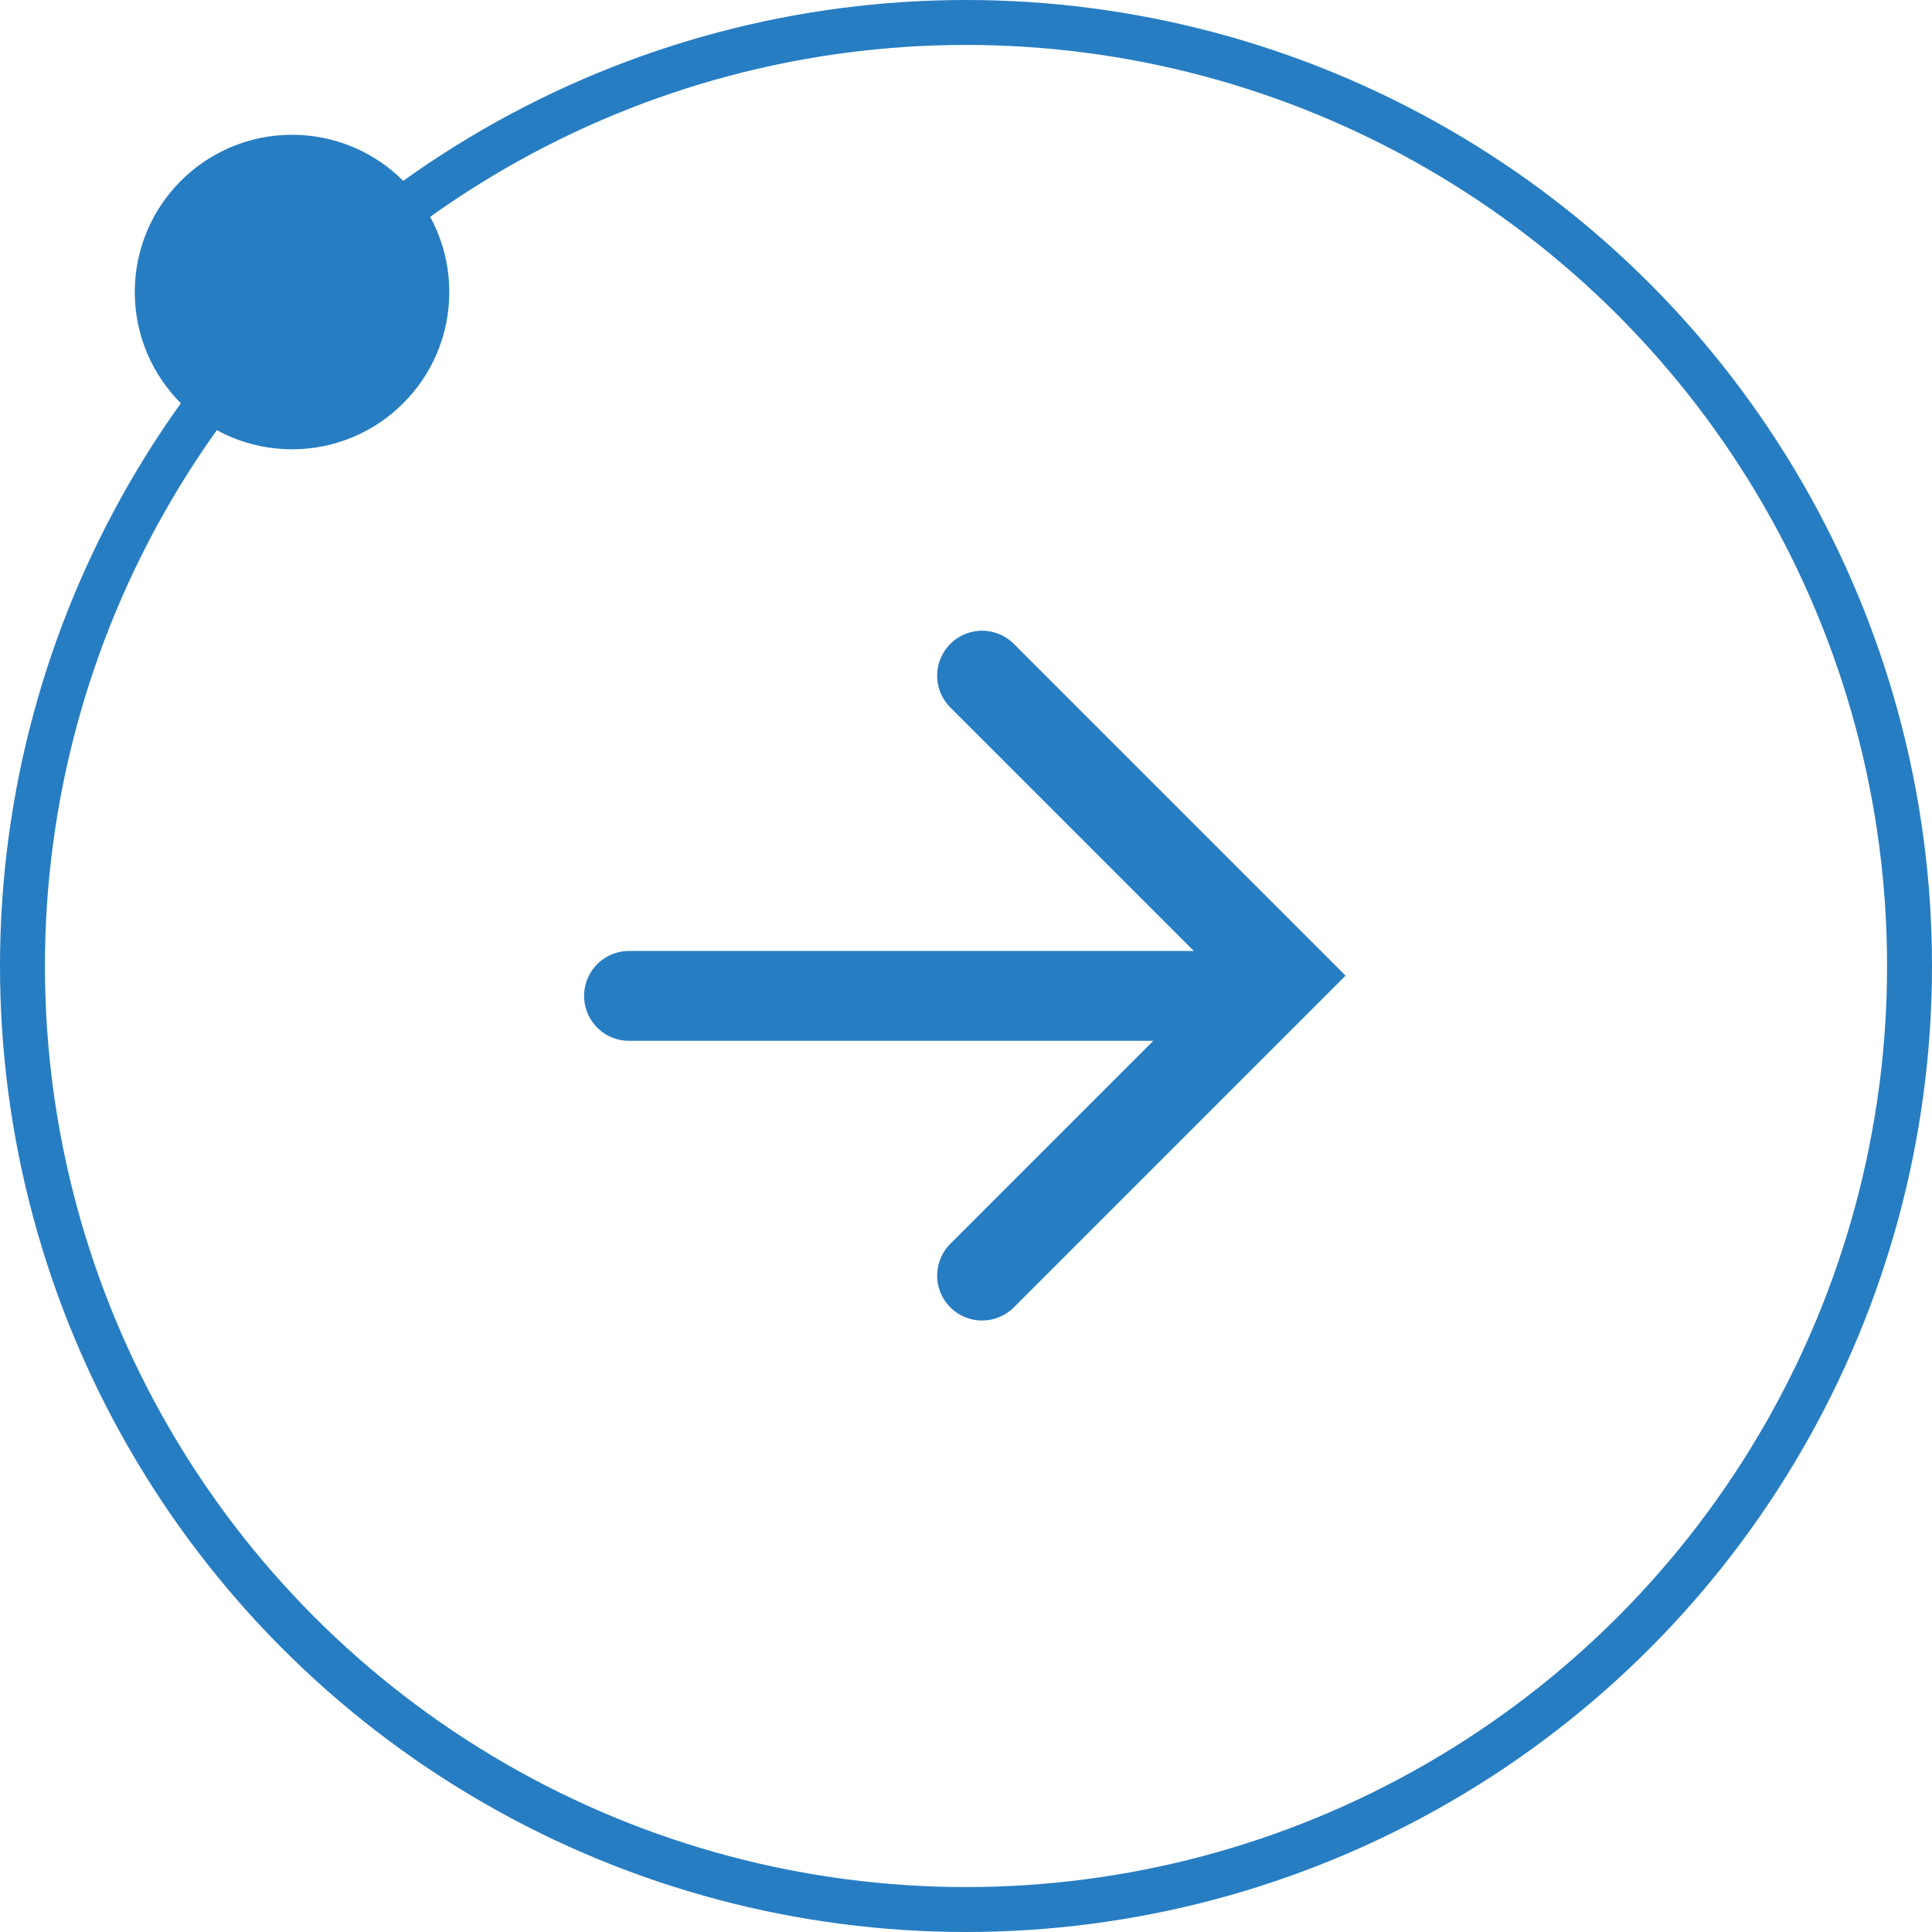
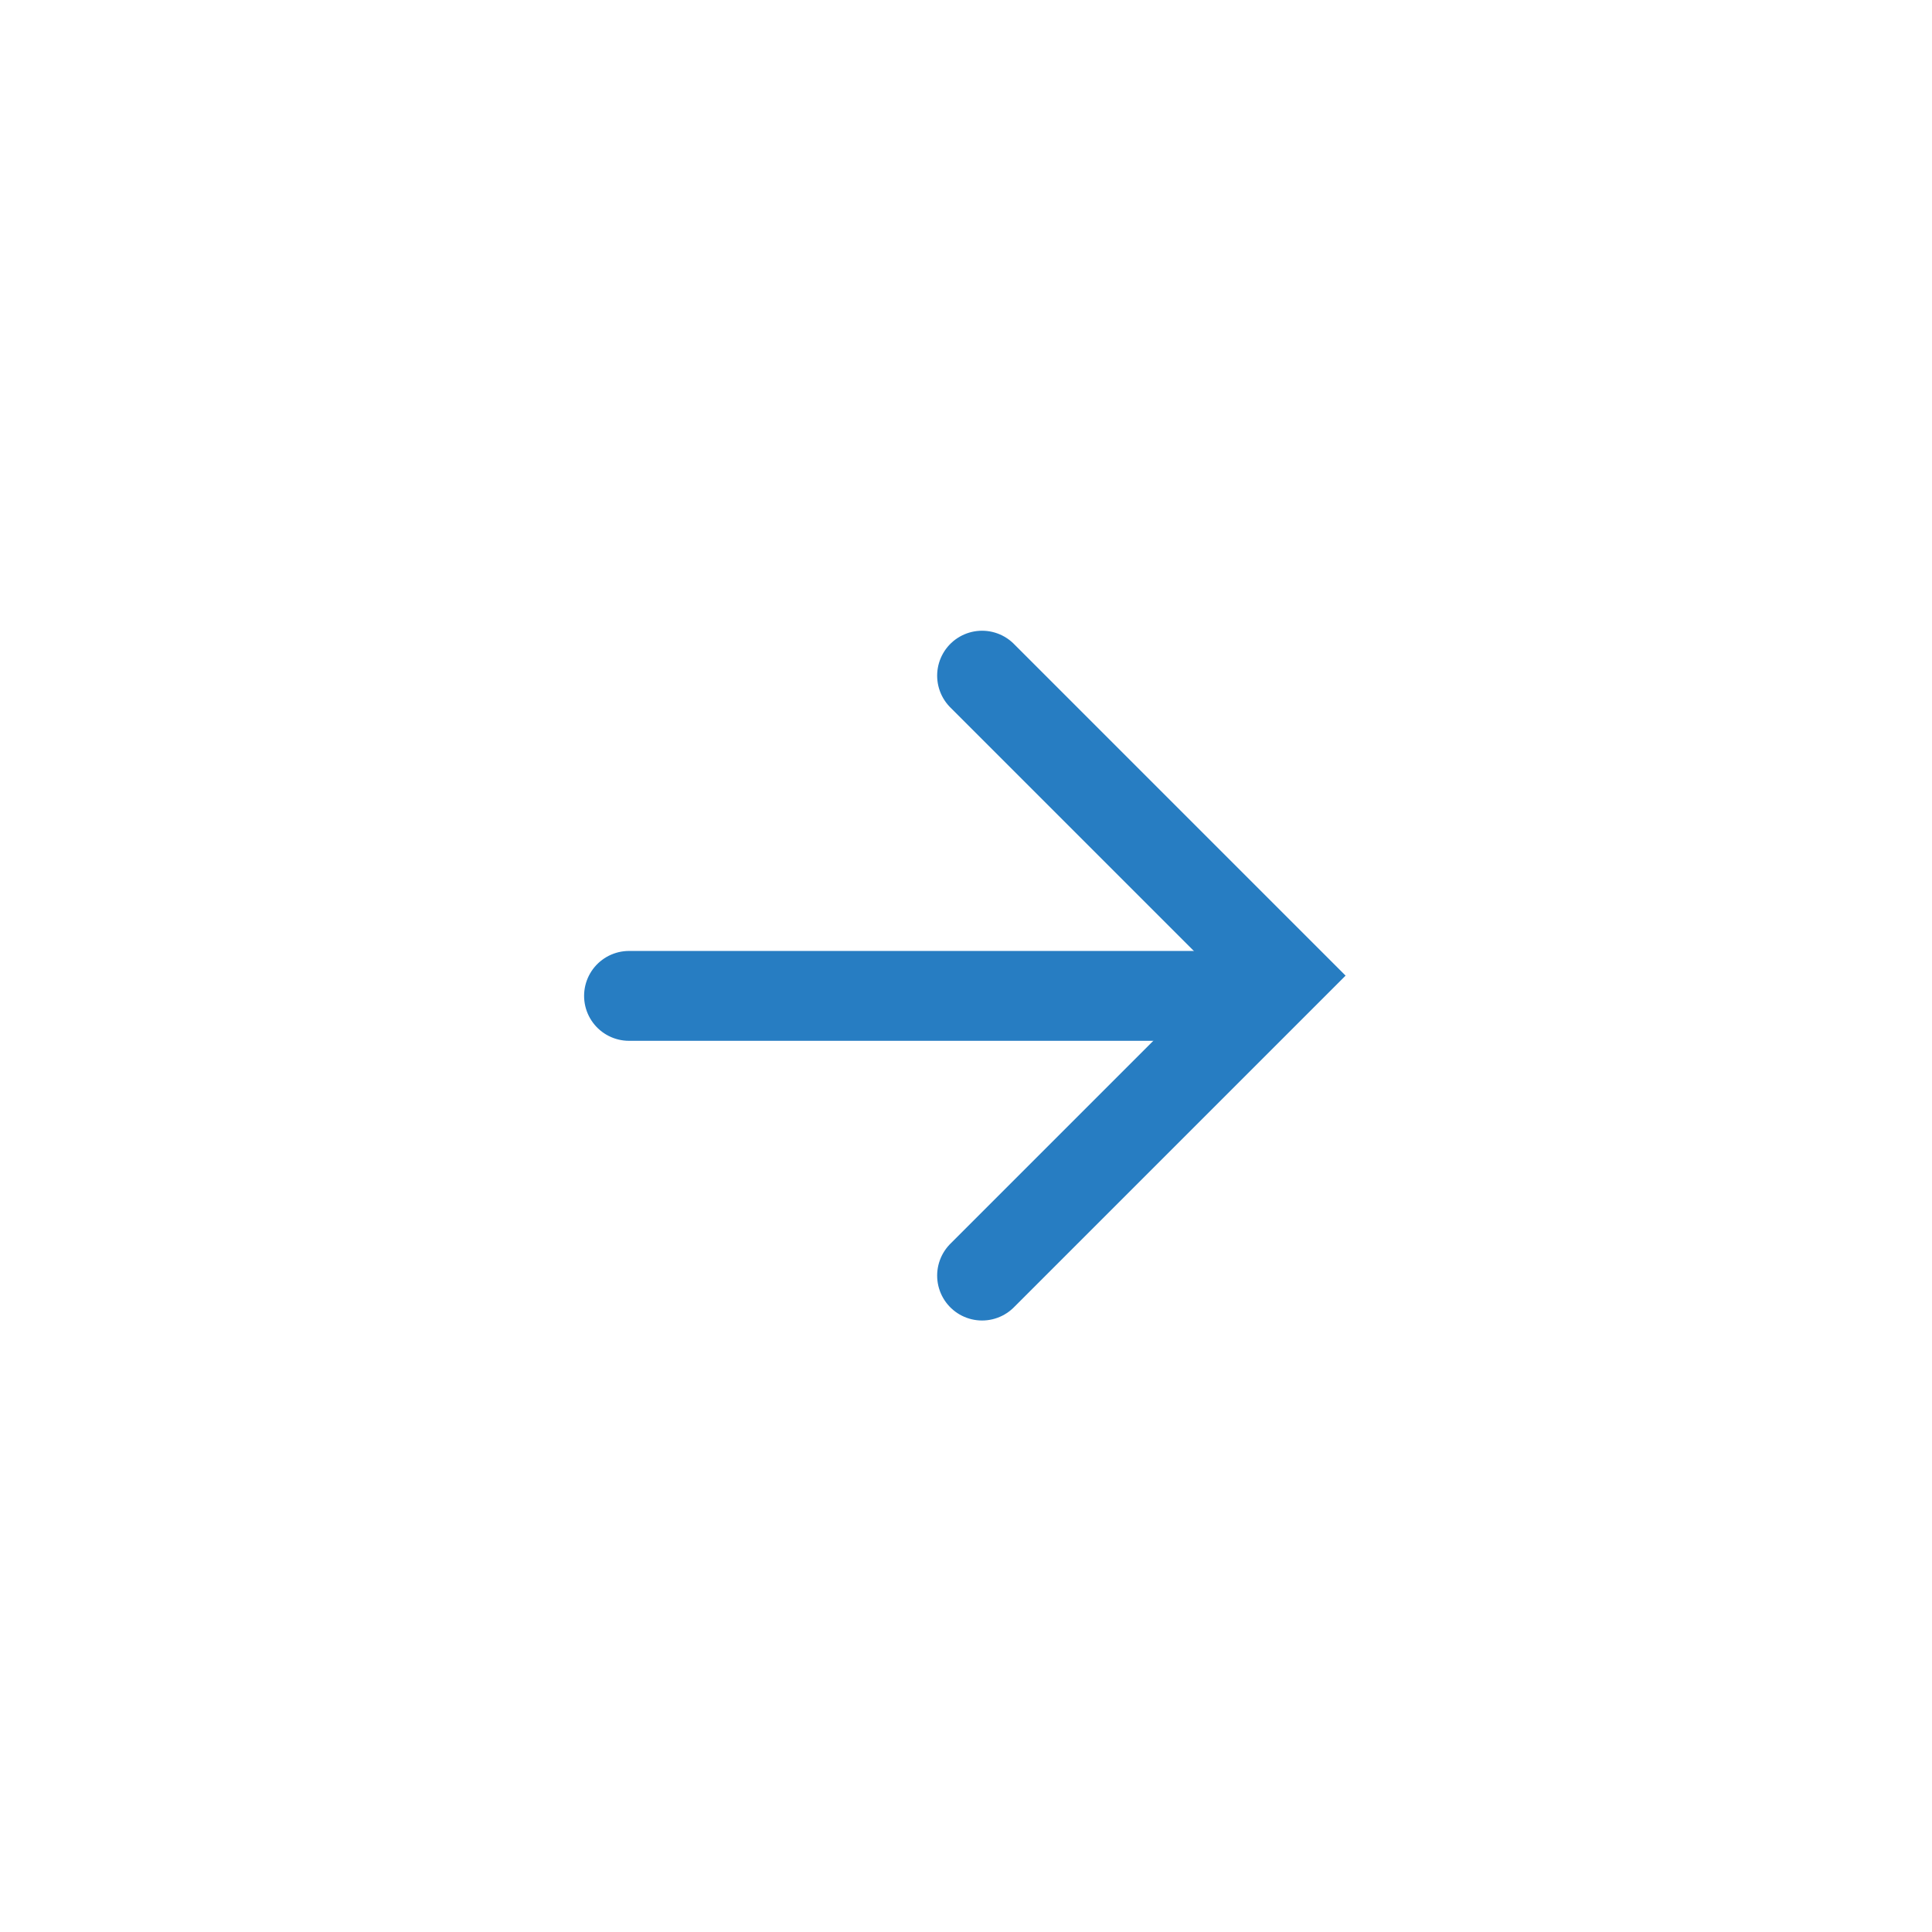
<svg xmlns="http://www.w3.org/2000/svg" width="43" height="43" viewBox="0 0 43 43">
  <g id="Grupo_8314" data-name="Grupo 8314" transform="translate(-125 4.165)">
    <g id="Grupo_6501" data-name="Grupo 6501" transform="translate(129)">
      <g id="Grupo_6500" data-name="Grupo 6500" transform="translate(10 10.873)">
        <path id="Trazado_6755" data-name="Trazado 6755" d="M-2103.765,3348.991l6.676,6.676-6.676,6.676" transform="translate(2111.623 -3348.991)" fill="none" stroke="#277dc2" stroke-linecap="round" stroke-width="2" />
        <line id="Línea_1056" data-name="Línea 1056" x2="14" transform="translate(0 7.127)" fill="none" stroke="#277dc2" stroke-linecap="round" stroke-width="2" />
      </g>
    </g>
    <g id="Grupo_6813" data-name="Grupo 6813" transform="translate(-242 -2512.165)">
      <g id="Elipse_716" data-name="Elipse 716" transform="translate(367 2508)" fill="none" stroke="#277dc2" stroke-width="1">
        <circle cx="21.5" cy="21.5" r="21.5" stroke="none" />
-         <circle cx="21.5" cy="21.5" r="21" fill="none" />
      </g>
-       <circle id="Elipse_717" data-name="Elipse 717" cx="3.5" cy="3.5" r="3.5" transform="translate(370 2511)" fill="#277dc2" />
    </g>
  </g>
</svg>